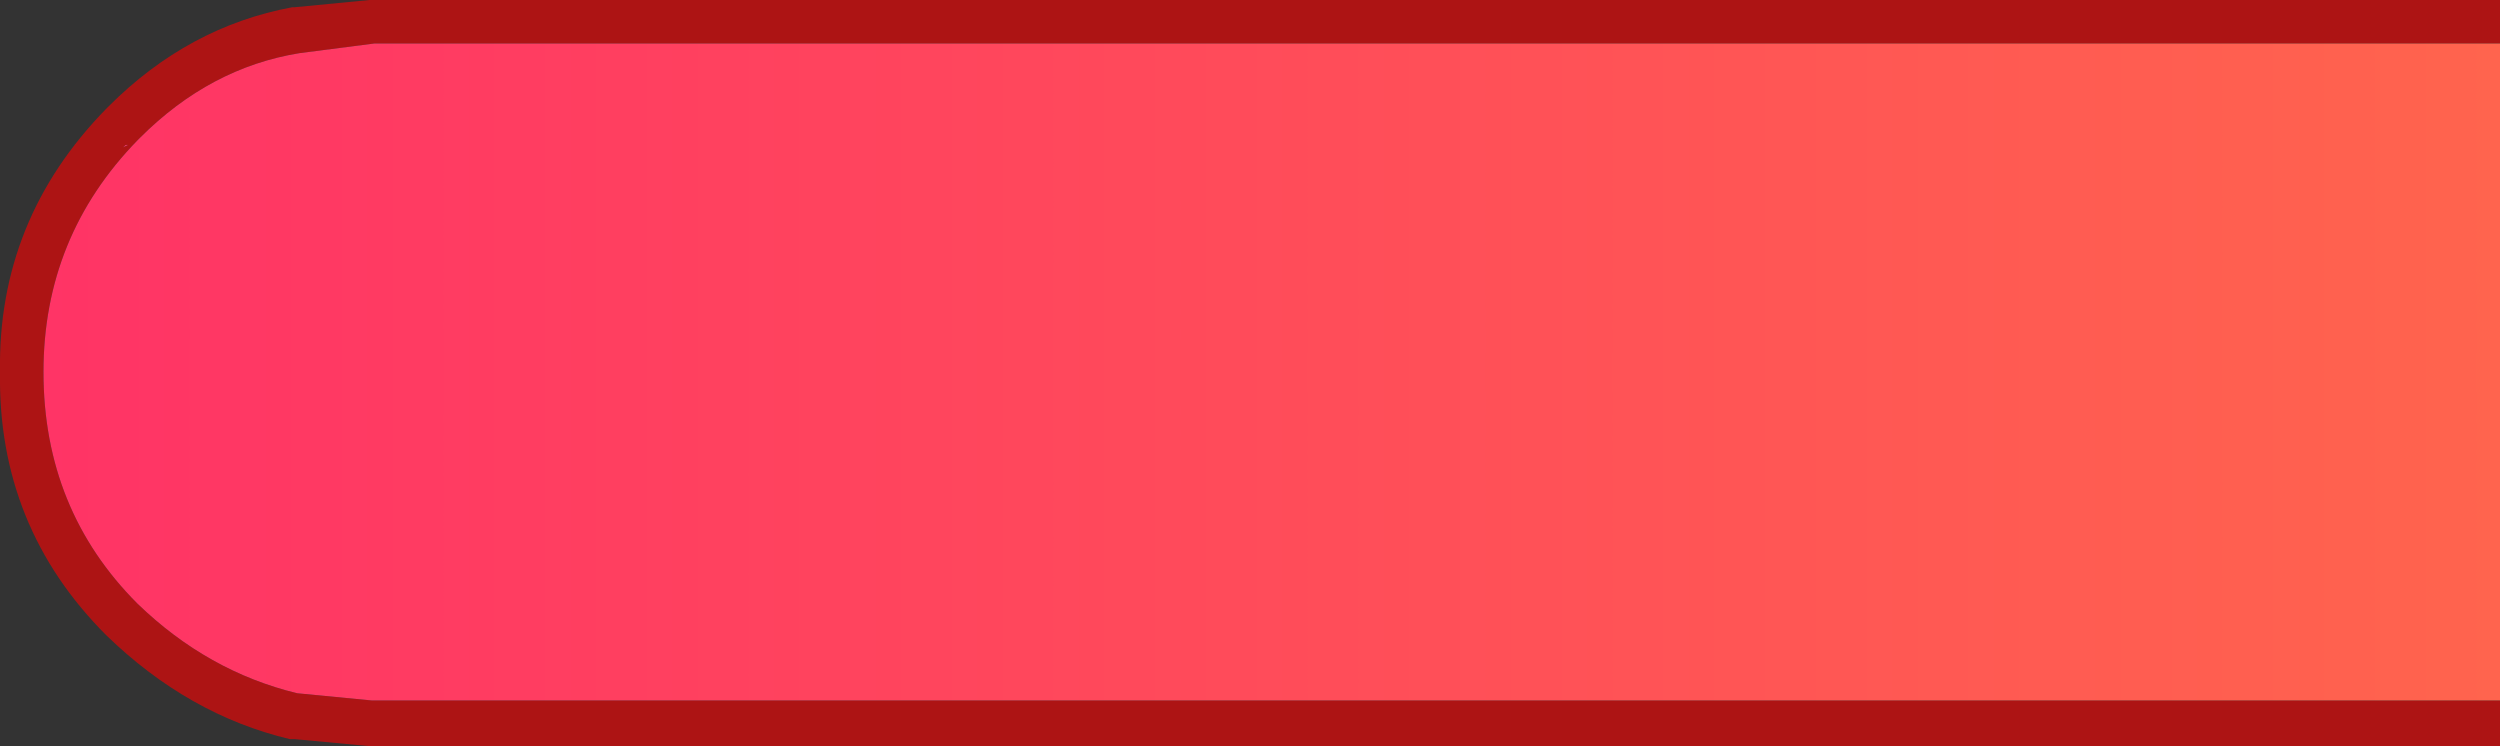
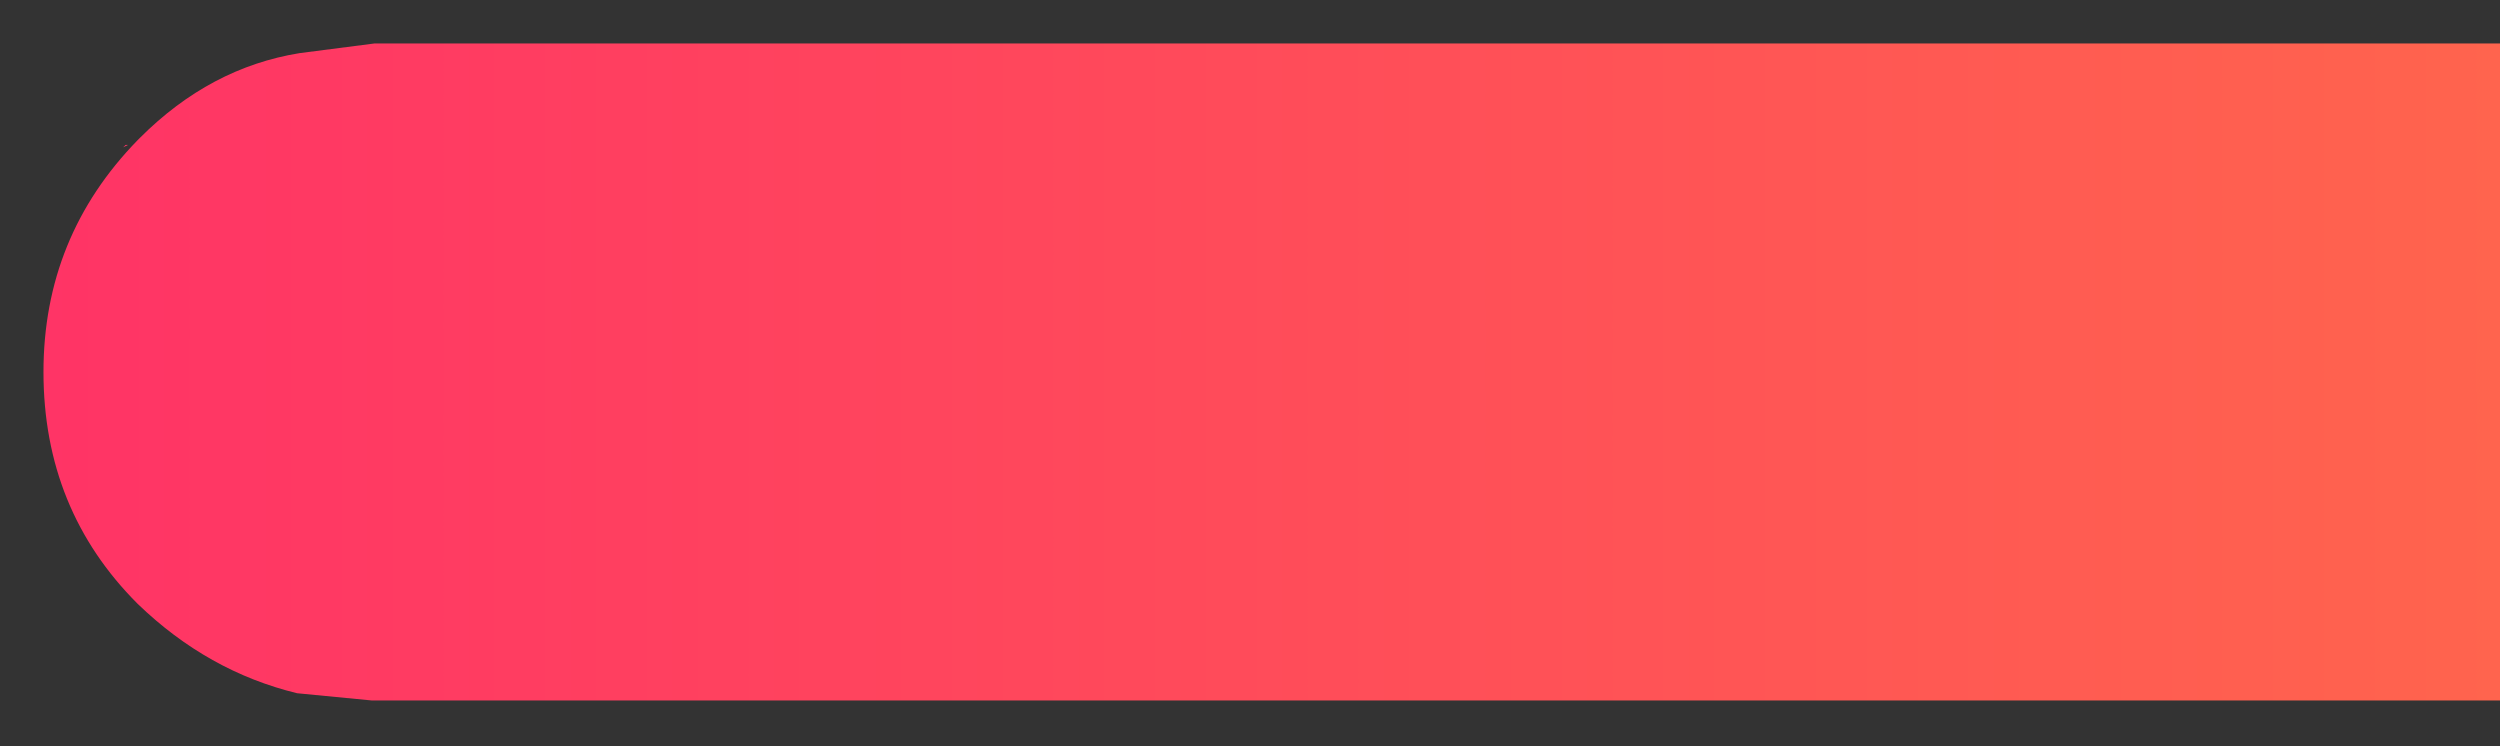
<svg xmlns="http://www.w3.org/2000/svg" height="15.45px" width="51.75px">
  <rect width="100%" height="100%" fill="#333333" stroke="none" />
  <g transform="matrix(1.0, 0.0, 0.0, 1.0, 84.85, 8.85)">
-     <path d="M-33.1 5.65 L-33.1 6.6 -77.15 6.6 -78.75 6.45 -78.85 6.45 Q-80.95 5.95 -82.65 4.3 -84.9 2.05 -84.85 -1.15 -84.9 -4.3 -82.65 -6.6 L-82.6 -6.65 Q-80.95 -8.3 -78.8 -8.7 L-78.75 -8.7 -77.2 -8.85 -33.1 -8.85 -33.1 -7.95 -77.1 -7.95 -78.65 -7.75 Q-80.5 -7.45 -81.95 -6.0 L-82.0 -5.95 Q-83.95 -3.95 -83.95 -1.15 -83.95 1.7 -82.0 3.65 -80.55 5.05 -78.7 5.5 L-77.15 5.65 -33.1 5.65 M-82.4 -6.75 L-82.3 -6.75 -82.25 -6.75 -82.4 -6.75 M-82.25 -5.85 L-82.3 -5.8 -82.2 -5.85 -82.25 -5.85" fill="#ad1414" fill-rule="evenodd" stroke="none" />
    <path d="M-33.1 5.65 L-77.15 5.65 -78.7 5.5 Q-80.55 5.05 -82.0 3.65 -83.95 1.7 -83.95 -1.15 -83.95 -3.95 -82.0 -5.95 L-81.95 -6.0 Q-80.5 -7.45 -78.65 -7.75 L-77.1 -7.95 -33.1 -7.95 -33.1 5.65 M-82.25 -5.85 L-82.2 -5.85 -82.3 -5.8 -82.25 -5.85" fill="url(#gradient0)" fill-rule="evenodd" stroke="none" />
  </g>
  <defs>
    <linearGradient gradientTransform="matrix(0.131, 0.0, 0.0, 0.009, 22.7, -1.15)" gradientUnits="userSpaceOnUse" id="gradient0" spreadMethod="pad" x1="-819.2" x2="819.2">
      <stop offset="0.0" stop-color="#ff3366" />
      <stop offset="1.0" stop-color="#ffff00" />
    </linearGradient>
  </defs>
</svg>